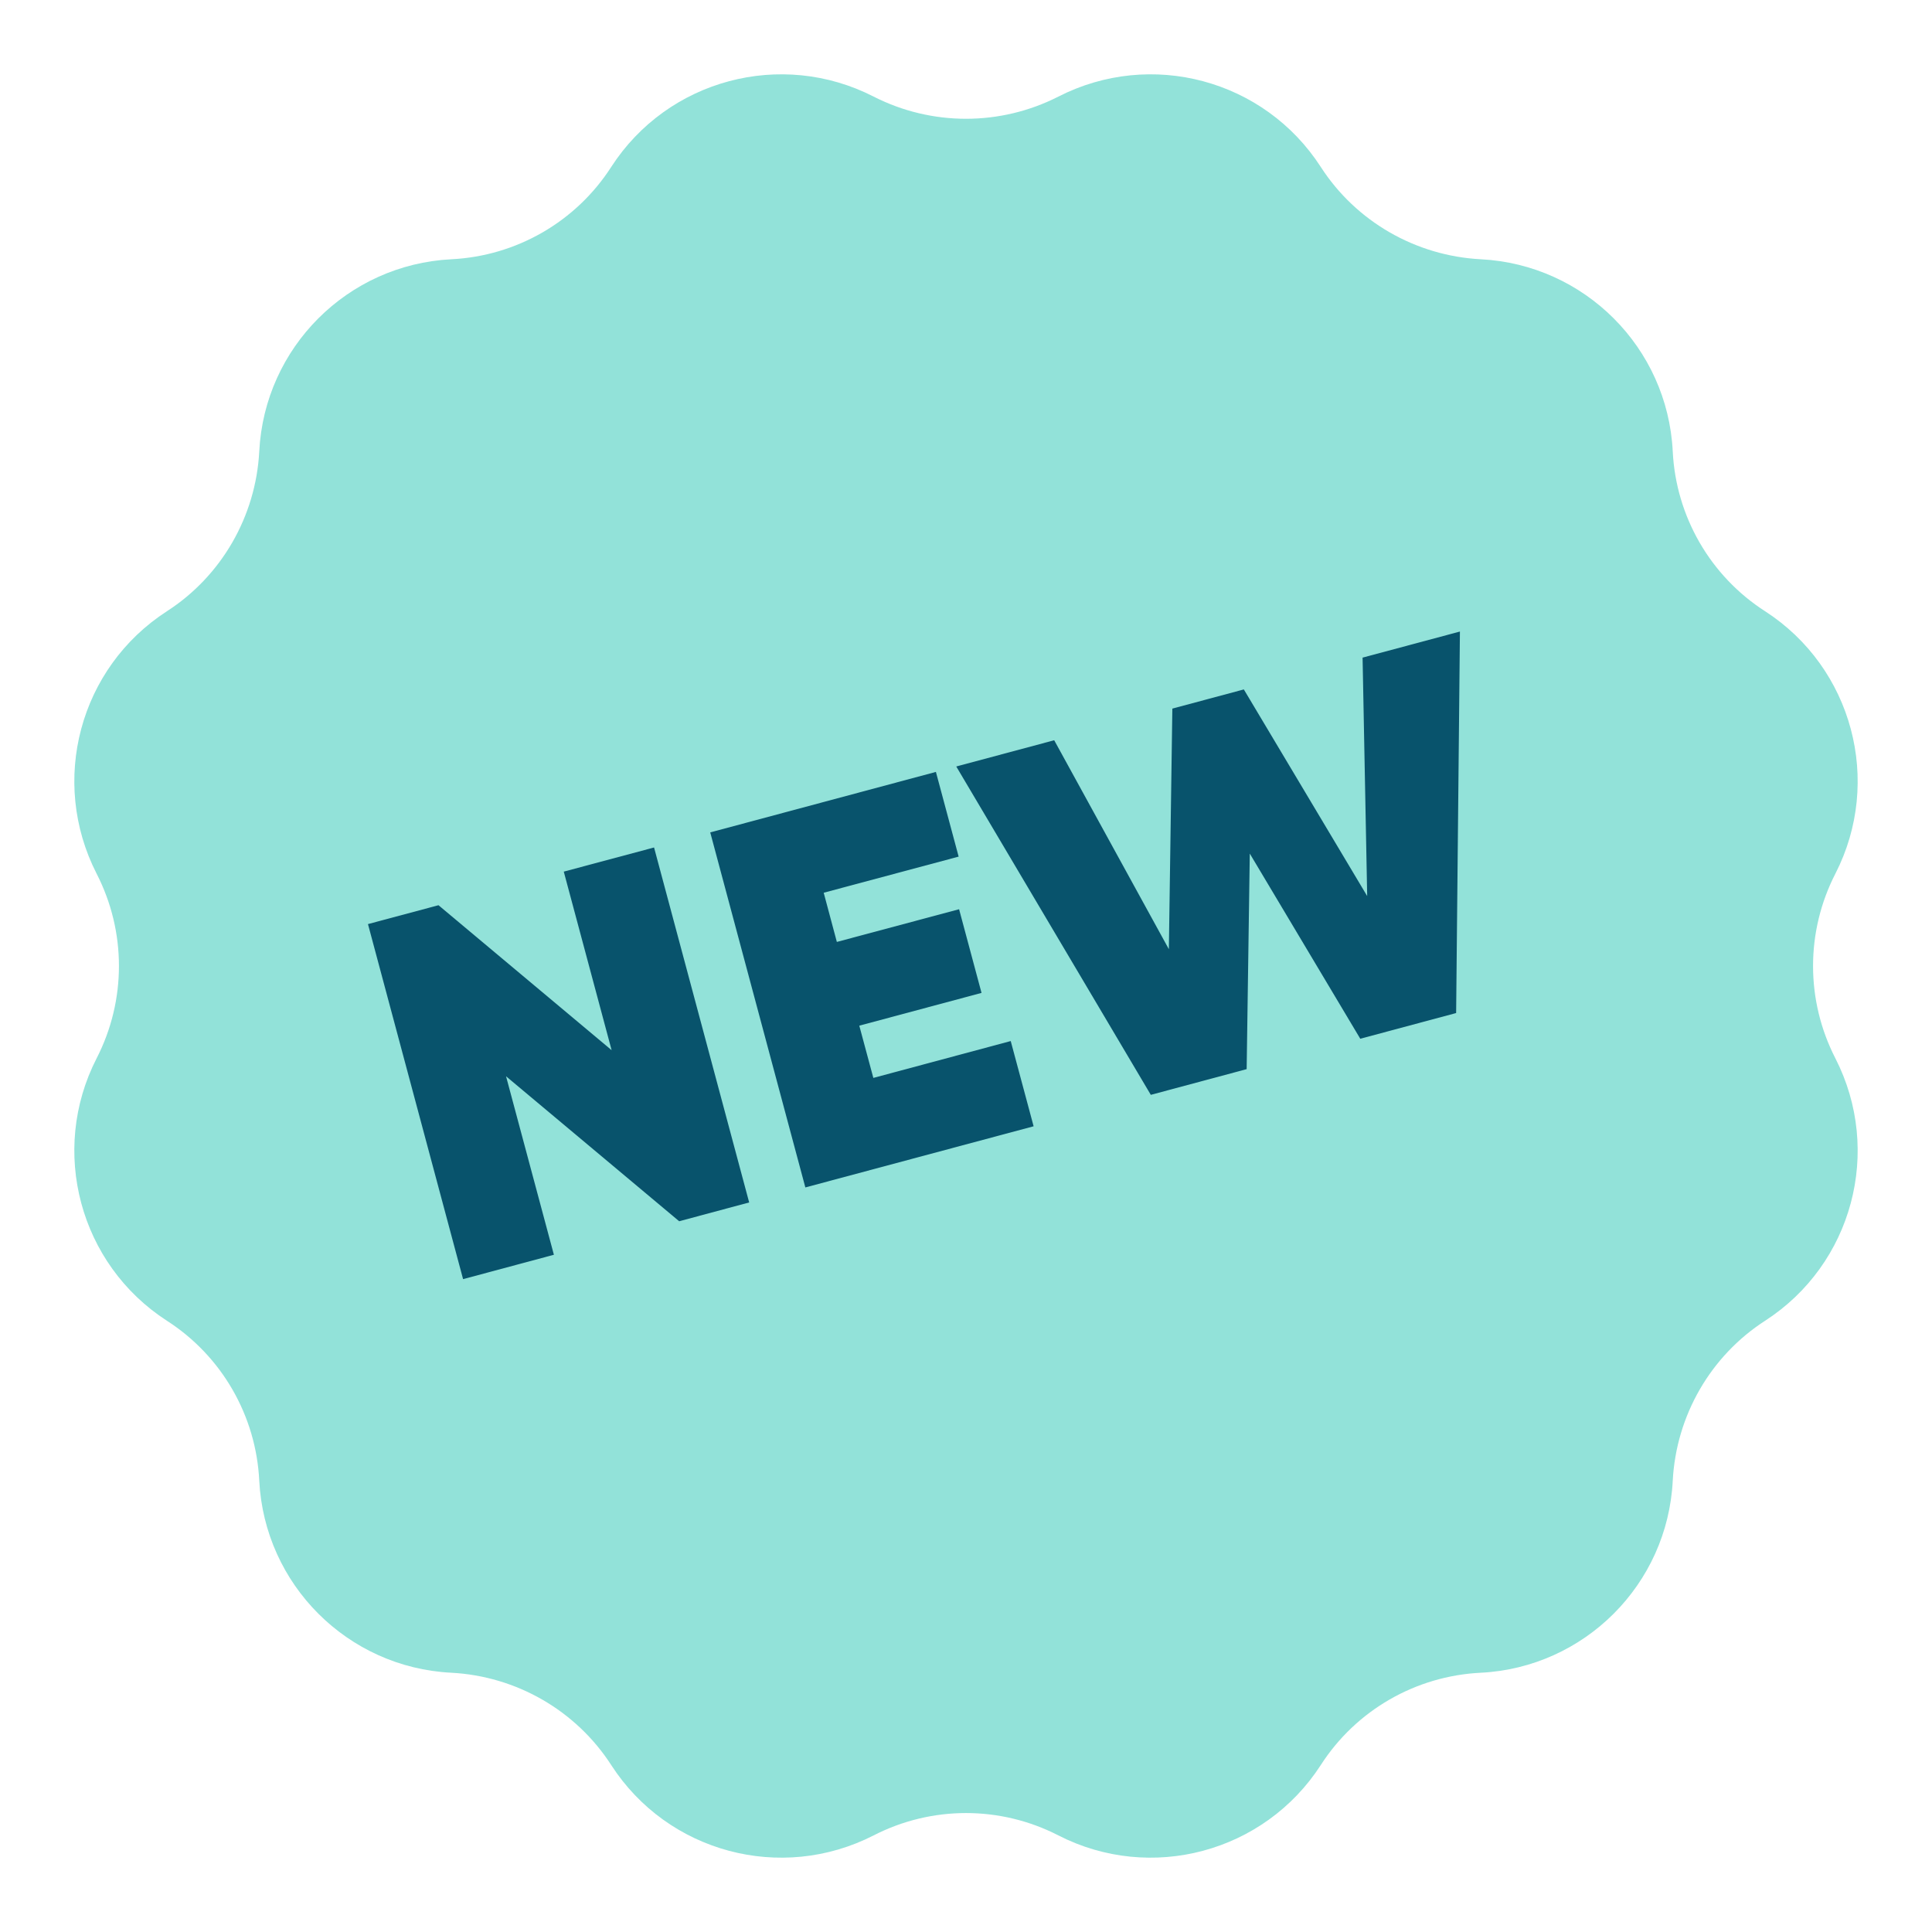
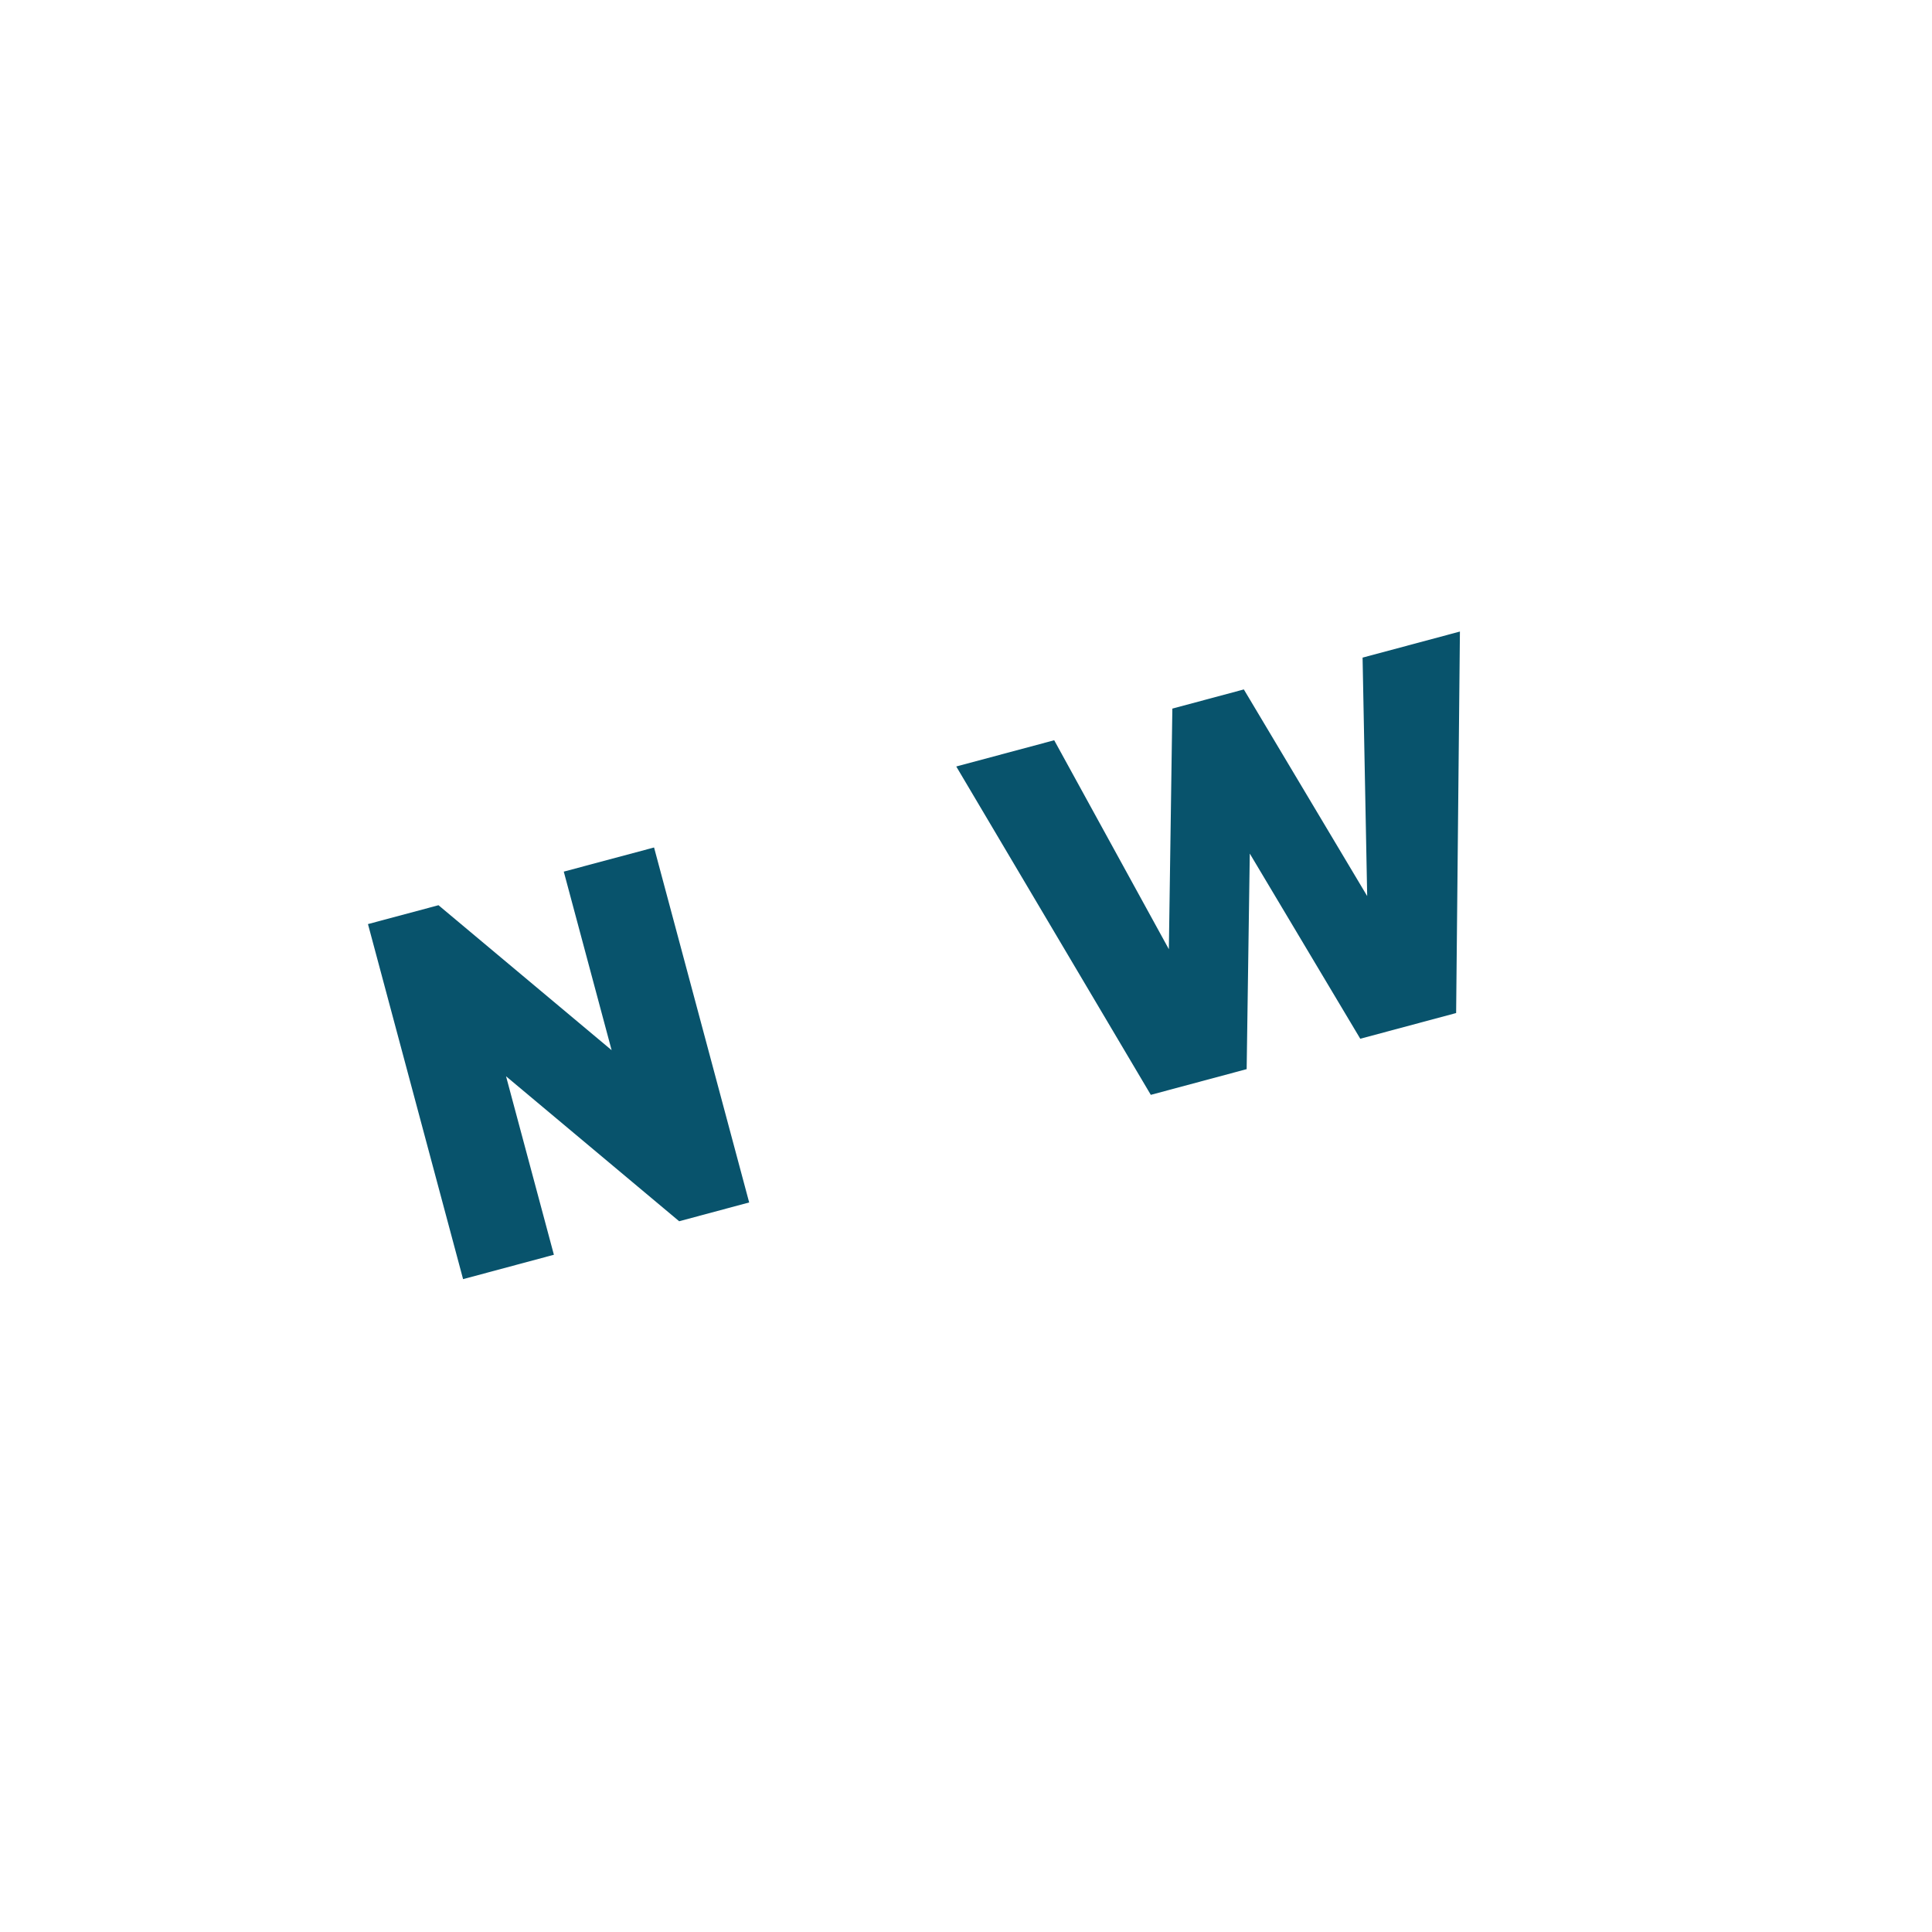
<svg xmlns="http://www.w3.org/2000/svg" width="26" height="26" viewBox="0 0 26 26" fill="none">
-   <path opacity="0.6" d="M14.243 1.3C15.489 0.663 17.014 1.07 17.774 2.246C18.248 2.981 19.051 3.443 19.927 3.489C21.323 3.56 22.441 4.677 22.511 6.074C22.554 6.949 23.016 7.752 23.754 8.226C24.93 8.986 25.337 10.514 24.7 11.757C24.299 12.538 24.299 13.462 24.7 14.243C25.337 15.489 24.93 17.014 23.754 17.774C23.019 18.248 22.557 19.051 22.511 19.927C22.441 21.323 21.323 22.441 19.927 22.511C19.051 22.554 18.248 23.016 17.774 23.754C17.014 24.93 15.486 25.337 14.243 24.7C13.462 24.299 12.538 24.299 11.757 24.7C10.511 25.337 8.986 24.93 8.226 23.754C7.752 23.019 6.949 22.557 6.074 22.511C4.677 22.441 3.56 21.323 3.489 19.927C3.446 19.051 2.984 18.248 2.246 17.774C1.07 17.014 0.663 15.486 1.3 14.243C1.701 13.462 1.701 12.538 1.3 11.757C0.663 10.511 1.07 8.986 2.246 8.226C2.981 7.752 3.443 6.949 3.489 6.074C3.56 4.677 4.677 3.56 6.074 3.489C6.949 3.446 7.752 2.984 8.226 2.246C8.986 1.07 10.514 0.663 11.757 1.3C12.538 1.698 13.462 1.698 14.243 1.3Z" fill="#4ACEC0" />
  <path d="M7.587 11.73L8.802 11.405L10.082 16.182L9.14 16.435L6.81 14.484L7.454 16.886L6.232 17.214L4.952 12.436L5.901 12.182L8.231 14.133L7.587 11.73Z" fill="#08536C" />
-   <path d="M11.753 14.506L13.602 14.01L13.91 15.157L10.838 15.98L9.558 11.202L12.595 10.388L12.901 11.528L11.085 12.014L11.262 12.676L12.907 12.236L13.209 13.362L11.564 13.803L11.753 14.506Z" fill="#08536C" />
  <path d="M15.487 14.734L12.869 10.315L14.187 9.962L15.73 12.774L15.777 9.536L16.739 9.278L18.399 12.059L18.337 8.85L19.647 8.499L19.596 13.633L18.306 13.979L16.819 11.487L16.777 14.388L15.487 14.734Z" fill="#08536C" />
</svg>